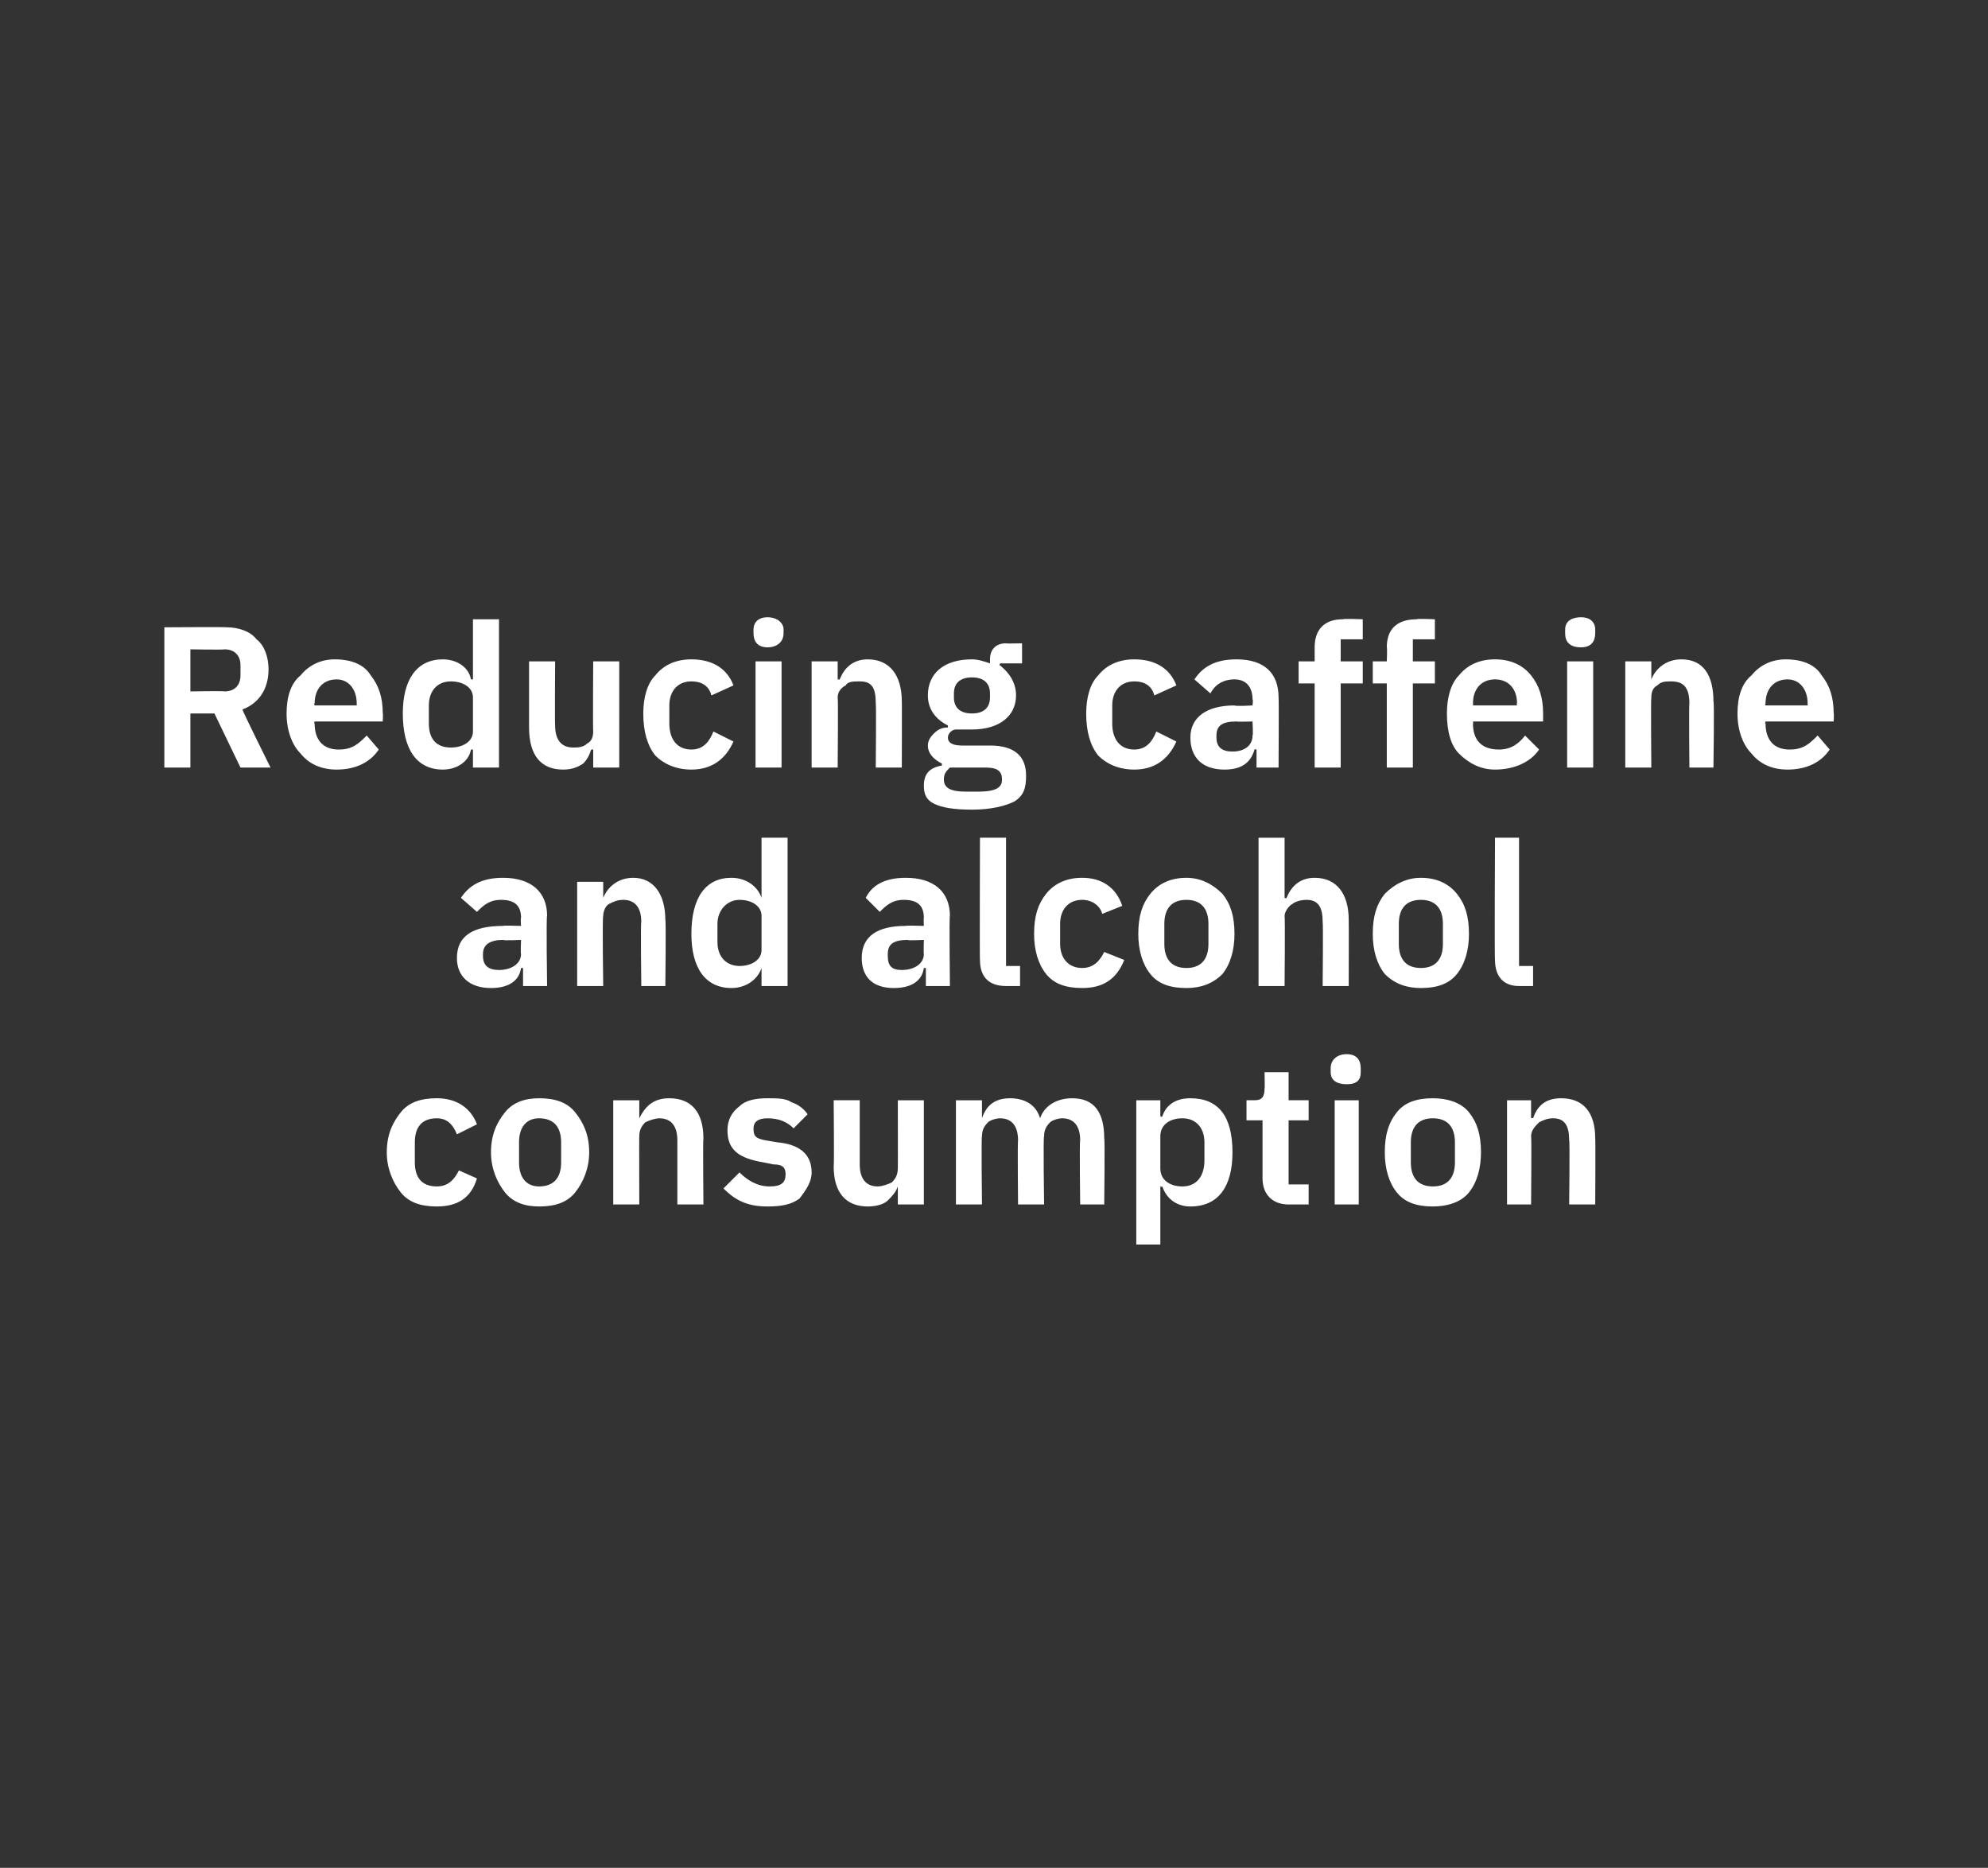
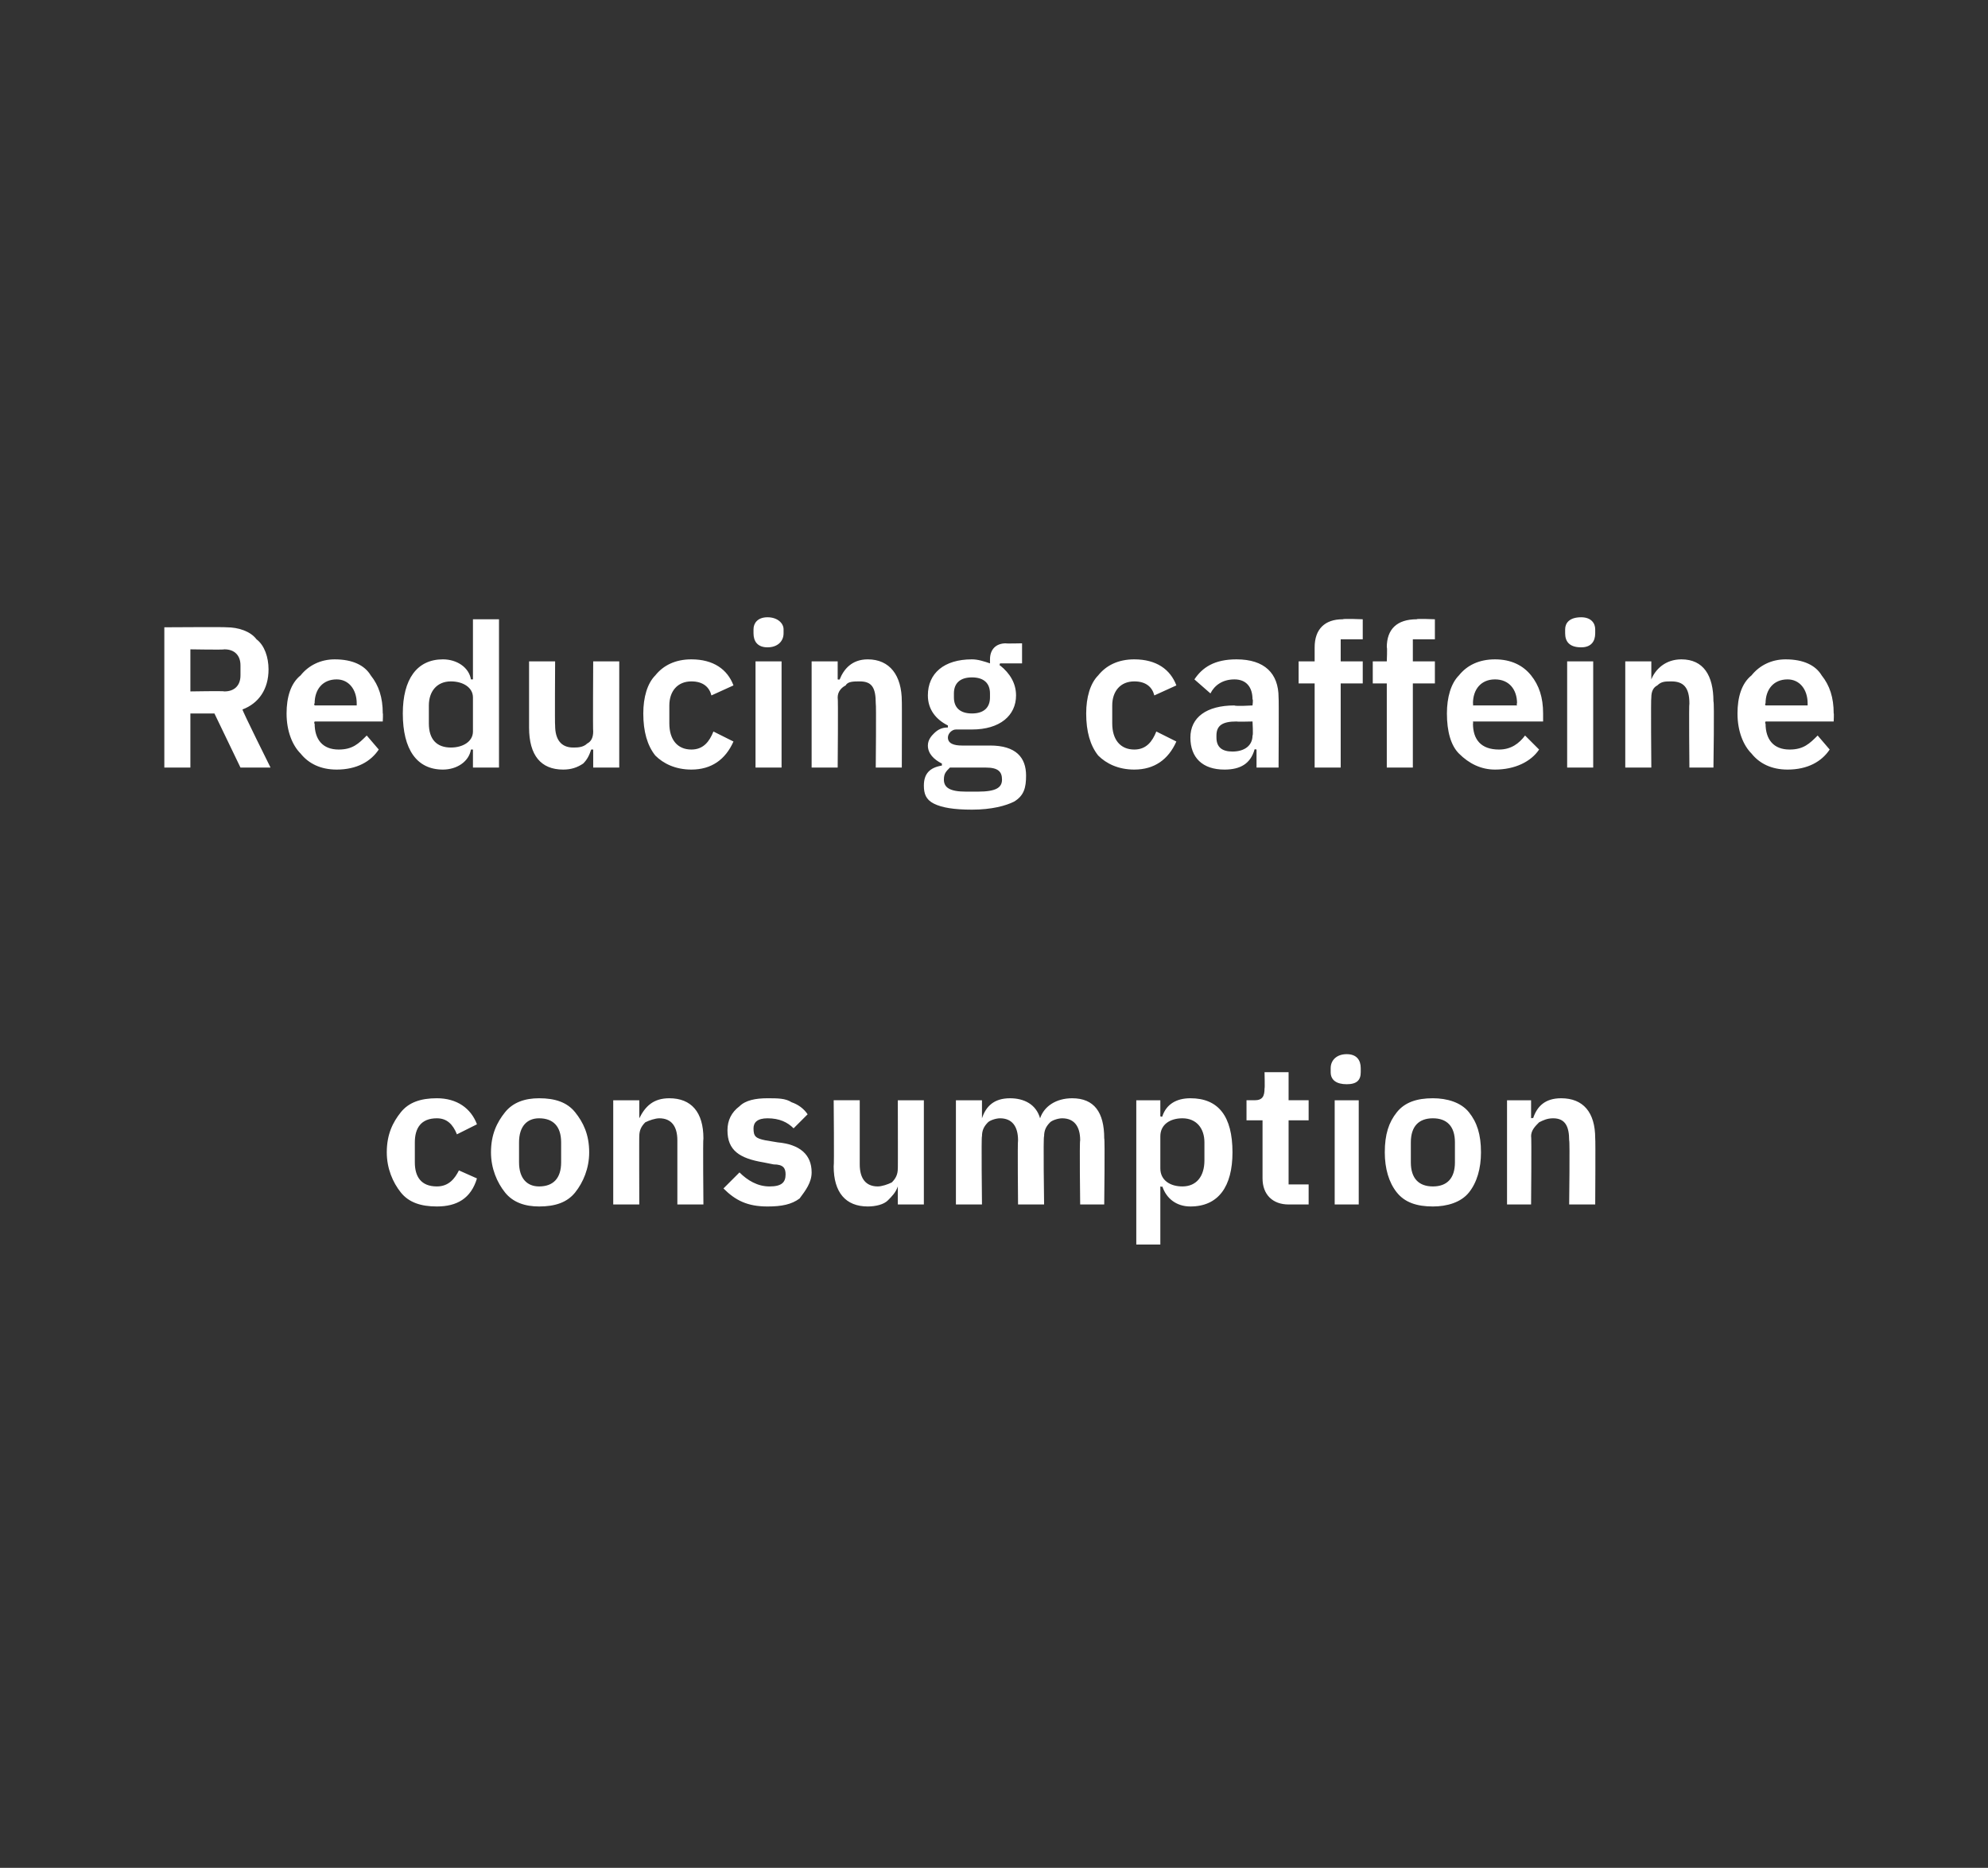
<svg xmlns="http://www.w3.org/2000/svg" version="1.1" width="99.2px" height="93.2px" viewBox="0 -1 99.2 93.2" style="top:-1px">
  <rect x="0" y="-1" width="99.2" height="93.2" fill="#333333" stroke="none" />
  <desc>Reducing caffeine and alcohol consumption</desc>
  <defs />
  <g id="Polygon176303">
    <path d="m23.8 57.8l-.9-.4c-.2.4-.5.8-1.1.8c-.8 0-1.1-.5-1.1-1.2v-1c0-.7.3-1.2 1.1-1.2c.5 0 .8.3 1 .8l1-.5c-.3-.8-1-1.3-2-1.3c-.8 0-1.4.2-1.8.7c-.4.5-.7 1.1-.7 2c0 .8.3 1.5.7 2c.4.5 1 .7 1.8.7c1 0 1.7-.4 2-1.4zm4.9.7c.4-.5.7-1.2.7-2c0-.9-.3-1.5-.7-2c-.4-.5-1-.7-1.8-.7c-.7 0-1.3.2-1.7.7c-.4.5-.7 1.1-.7 2c0 .8.3 1.5.7 2c.4.5 1 .7 1.7.7c.8 0 1.4-.2 1.8-.7zM25.9 57v-1c0-.8.4-1.2 1-1.2c.7 0 1.1.4 1.1 1.2v1c0 .8-.4 1.2-1.1 1.2c-.6 0-1-.4-1-1.2zm6 2.1s-.01-3.44 0-3.4c0-.3.1-.5.3-.7c.2-.1.5-.2.7-.2c.6 0 .9.4.9 1.1v3.2h1.3s-.03-3.29 0-3.3c0-1.3-.6-2-1.7-2c-.8 0-1.2.4-1.5 1c.04-.04 0 0 0 0v-.9h-1.3v5.2h1.3zm8-.3c.3-.4.6-.8.6-1.3c0-.9-.6-1.4-1.7-1.5l-.6-.1c-.5-.1-.6-.2-.6-.6c0-.3.2-.5.7-.5c.6 0 1 .2 1.3.5l.7-.7c-.2-.3-.5-.5-.8-.6c-.3-.2-.7-.2-1.2-.2c-.6 0-1.1.1-1.4.4c-.4.3-.6.7-.6 1.2c0 1 .6 1.4 1.8 1.6l.5.1c.5 0 .6.2.6.5c0 .4-.2.6-.8.6c-.6 0-1.1-.3-1.5-.7l-.8.8c.6.6 1.2.9 2.2.9c.7 0 1.2-.1 1.6-.4zm4.9.3h1.3v-5.2h-1.3s.01 3.44 0 3.4c0 .3-.1.5-.3.7c-.2.1-.5.2-.7.2c-.6 0-.9-.4-.9-1.1v-3.2h-1.3s.03 3.29 0 3.3c0 1.3.6 2 1.7 2c.4 0 .8-.1 1-.3c.2-.2.4-.4.5-.7c-.04.04 0 0 0 0v.9zm4.2 0s-.04-3.44 0-3.4c0-.3.1-.5.3-.7c.1-.1.4-.2.6-.2c.6 0 .9.4.9 1.1c-.03.04 0 3.2 0 3.2h1.3s-.05-3.44 0-3.4c0-.3.1-.5.3-.7c.1-.1.4-.2.6-.2c.6 0 .9.4.9 1.1c-.04.04 0 3.2 0 3.2h1.2s.04-3.29 0-3.3c0-1.3-.5-2-1.6-2c-.8 0-1.4.4-1.6 1c-.2-.7-.8-1-1.5-1c-.8 0-1.2.4-1.4 1c.01-.04 0 0 0 0v-.9h-1.3v5.2h1.3zm7.7 2h1.2v-2.9s.09.04.1 0c.2.6.7 1 1.4 1c1.4 0 2.1-1 2.1-2.7c0-1.8-.7-2.7-2.1-2.7c-.7 0-1.2.3-1.4.9c-.01.05-.1 0-.1 0v-.8h-1.2v7.2zm1.2-3.8v-1.6c0-.6.5-.9 1.1-.9c.7 0 1.1.5 1.1 1.2v.9c0 .8-.4 1.3-1.1 1.3c-.6 0-1.1-.3-1.1-.9zm7.4 1.8v-1h-1v-3.2h1v-1h-1v-1.4h-1.2s.02.84 0 .8c0 .4-.1.6-.5.6h-.4v1h.8v2.9c0 .8.5 1.3 1.3 1.3h1zm2.6-6.6v-.2c0-.4-.2-.7-.7-.7c-.5 0-.8.3-.8.7v.2c0 .4.3.6.8.6c.5 0 .7-.2.7-.6zm-1.3 6.6h1.2v-5.2h-1.2v5.2zm6.7-.6c.4-.5.6-1.2.6-2c0-.9-.2-1.5-.6-2c-.4-.5-1.1-.7-1.8-.7c-.8 0-1.4.2-1.8.7c-.4.5-.6 1.1-.6 2c0 .8.2 1.5.6 2c.4.5 1 .7 1.8.7c.7 0 1.4-.2 1.8-.7zM70.4 57v-1c0-.8.4-1.2 1.1-1.2c.7 0 1.1.4 1.1 1.2v1c0 .8-.4 1.2-1.1 1.2c-.7 0-1.1-.4-1.1-1.2zm6 2.1s.03-3.44 0-3.4c0-.3.2-.5.4-.7c.2-.1.4-.2.7-.2c.6 0 .8.4.8 1.1c.04.04 0 3.2 0 3.2h1.3s.02-3.29 0-3.3c0-1.3-.6-2-1.7-2c-.8 0-1.2.4-1.4 1c-.02-.04-.1 0-.1 0v-.9h-1.2v5.2h1.2z" stroke="none" fill="#fff" />
  </g>
  <g id="Polygon176302">
-     <path d="m27.3 44.7c-.05.01 0 3.5 0 3.5h-1.2v-.9h-.1c-.1.7-.7 1-1.5 1c-1.1 0-1.7-.6-1.7-1.5c0-1.1.8-1.6 2.3-1.6c-.02-.03.9 0 .9 0c0 0-.03-.41 0-.4c0-.6-.3-.9-1-.9c-.6 0-.9.3-1.2.6l-.8-.7c.4-.6 1-1 2.1-1c1.4 0 2.2.7 2.2 1.9zM26 45.9s-.85.04-.9 0c-.6 0-1 .2-1 .7v.1c0 .5.3.7.8.7c.6 0 1.1-.3 1.1-.8c-.03.03 0-.7 0-.7zm4.1 2.3s-.05-3.46 0-3.5c0-.2.1-.5.3-.6c.2-.1.4-.2.7-.2c.6 0 .9.4.9 1.1c-.04.02 0 3.2 0 3.2h1.2s.04-3.31 0-3.3c0-1.3-.6-2.1-1.6-2.1c-.8 0-1.3.5-1.5 1c0 .04 0 0 0 0v-.8h-1.3v5.2h1.3zm7.9 0h1.3v-7.4H38v3s-.05.03 0 0c-.2-.6-.8-1-1.5-1c-1.3 0-2 1-2 2.8c0 1.7.7 2.7 2 2.7c.7 0 1.3-.4 1.5-1c-.05.02 0 0 0 0v.9zM35.8 46v-.9c0-.7.5-1.2 1.1-1.2c.6 0 1.1.3 1.1.8v1.7c0 .5-.5.8-1.1.8c-.6 0-1.1-.4-1.1-1.2zm11.6-1.3c-.04.01 0 3.5 0 3.5h-1.2v-.9h-.1c-.1.7-.7 1-1.5 1c-1.1 0-1.6-.6-1.6-1.5c0-1.1.8-1.6 2.2-1.6c-.01-.03.9 0 .9 0c0 0-.02-.41 0-.4c0-.6-.3-.9-1-.9c-.6 0-.9.3-1.2.6l-.7-.7c.3-.6.9-1 2-1c1.4 0 2.2.7 2.2 1.9zm-1.3 1.2s-.84.04-.8 0c-.7 0-1 .2-1 .7v.1c0 .5.2.7.7.7c.6 0 1.1-.3 1.1-.8c-.02.03 0-.7 0-.7zm4.8 2.3v-1h-.7v-6.4h-1.3s-.02 6.13 0 6.1c0 .8.4 1.3 1.3 1.3h.7zm5.2-1.3l-1-.4c-.2.4-.5.8-1.1.8c-.7 0-1.1-.5-1.1-1.2v-1c0-.7.4-1.2 1.1-1.2c.5 0 .9.3 1 .7l1-.4c-.3-.9-1-1.4-2-1.4c-.8 0-1.4.3-1.8.8c-.4.5-.6 1.1-.6 2c0 .8.2 1.5.6 2c.4.5 1 .7 1.8.7c1 0 1.7-.4 2.1-1.4zm4.9.7c.4-.5.6-1.2.6-2c0-.9-.2-1.5-.6-2c-.5-.5-1.1-.8-1.8-.8c-.8 0-1.4.3-1.8.8c-.4.5-.6 1.1-.6 2c0 .8.2 1.5.6 2c.4.5 1 .7 1.8.7c.7 0 1.3-.2 1.8-.7zm-2.9-1.5v-1c0-.8.4-1.2 1.1-1.2c.7 0 1.1.4 1.1 1.2v1c0 .8-.4 1.2-1.1 1.2c-.7 0-1.1-.4-1.1-1.2zm4.7 2.1h1.3s.03-3.46 0-3.5c0-.2.2-.5.4-.6c.1-.1.4-.2.7-.2c.6 0 .8.4.8 1.1c.03.02 0 3.2 0 3.2h1.3s.01-3.31 0-3.3c0-1.3-.6-2.1-1.7-2.1c-.8 0-1.2.5-1.4 1c-.02.04-.1 0-.1 0v-3h-1.3v7.4zm9.9-.6c.4-.5.6-1.2.6-2c0-.9-.2-1.5-.6-2c-.4-.5-1-.8-1.8-.8c-.7 0-1.3.3-1.8.8c-.4.5-.6 1.1-.6 2c0 .8.2 1.5.6 2c.5.5 1.1.7 1.8.7c.8 0 1.4-.2 1.8-.7zm-2.9-1.5v-1c0-.8.4-1.2 1.1-1.2c.7 0 1.1.4 1.1 1.2v1c0 .8-.4 1.2-1.1 1.2c-.7 0-1.1-.4-1.1-1.2zm6.7 2.1v-1h-.7v-6.4h-1.2s-.03 6.13 0 6.1c0 .8.4 1.3 1.2 1.3h.7z" stroke="none" fill="#fff" />
-   </g>
+     </g>
  <g id="Polygon176301">
    <path d="m9.5 34.6h1.2l1.3 2.7h1.5s-1.43-2.87-1.4-2.9c.8-.3 1.3-1 1.3-2c0-.6-.2-1.2-.6-1.5c-.3-.4-.9-.6-1.5-.6c.01-.02-3.1 0-3.1 0v7h1.3v-2.7zm0-1.1v-2.1s1.68.03 1.7 0c.5 0 .8.3.8.8v.5c0 .5-.3.8-.8.8c-.02-.03-1.7 0-1.7 0zm9.4 2.9l-.6-.7c-.4.4-.7.7-1.4.7c-.8 0-1.2-.5-1.2-1.3c-.05.01 0-.1 0-.1h3.4s.02-.44 0-.4c0-.8-.2-1.4-.6-1.9c-.3-.5-.9-.8-1.8-.8c-.7 0-1.3.3-1.7.8c-.5.4-.7 1.1-.7 1.9c0 .9.3 1.6.7 2c.4.5 1 .8 1.8.8c1 0 1.7-.4 2.1-1zm-1.1-2.3v.1h-2.1s-.05-.09 0-.1c0-.7.4-1.2 1.1-1.2c.6 0 1 .5 1 1.2zm5.8 3.2h1.3v-7.4h-1.3v3h-.1c-.1-.6-.7-1-1.4-1c-1.3 0-2 1-2 2.7c0 1.8.7 2.8 2 2.8c.7 0 1.3-.4 1.4-1h.1v.9zm-2.2-2.2v-.9c0-.7.4-1.2 1.1-1.2c.6 0 1.1.3 1.1.8v1.7c0 .5-.5.8-1.1.8c-.7 0-1.1-.4-1.1-1.2zm8.2 2.2h1.3V32h-1.3s-.02 3.5 0 3.5c0 .3-.1.5-.3.6c-.2.2-.5.2-.7.2c-.6 0-.9-.4-.9-1.1c-.02.02 0-3.2 0-3.2h-1.3v3.3c0 1.4.6 2.1 1.7 2.1c.4 0 .7-.1 1-.3c.2-.2.3-.4.4-.7h.1v.9zm7-1.3l-1-.5c-.2.5-.5.9-1.1.9c-.7 0-1.1-.5-1.1-1.3v-.9c0-.7.4-1.2 1.1-1.2c.6 0 .9.3 1 .7l1.1-.5c-.3-.8-1-1.3-2.1-1.3c-.8 0-1.4.3-1.8.8c-.4.4-.6 1.1-.6 1.9c0 .9.2 1.6.6 2.1c.4.4 1 .7 1.8.7c1 0 1.7-.5 2.1-1.4zm2.5-5.4v-.2c0-.3-.3-.6-.8-.6c-.5 0-.7.3-.7.6v.2c0 .4.2.7.7.7c.5 0 .8-.3.8-.7zm-1.4 6.7h1.3V32h-1.3v5.3zm4.1 0s.03-3.48 0-3.5c0-.3.2-.5.4-.6c.1-.2.4-.2.7-.2c.6 0 .8.3.8 1.1c.03 0 0 3.2 0 3.2h1.3s.01-3.33 0-3.3c0-1.3-.6-2.1-1.7-2.1c-.8 0-1.2.5-1.4 1c-.02.02-.1 0-.1 0v-.9h-1.3v5.3h1.3zm7.6-1.1H48c-.4 0-.7-.1-.7-.4c0-.2.2-.4.4-.4h.8c1.4 0 2.2-.7 2.2-1.7c0-.6-.3-1.1-.8-1.5c-.05.05 0-.1 0-.1h1.1v-1s-.85.02-.8 0c-.5 0-.8.3-.8.8v.2c-.3-.1-.6-.2-.9-.2c-1.4 0-2.2.7-2.2 1.8c0 .7.4 1.2 1 1.5v.1c-.3 0-.5.1-.7.3c-.1.1-.3.3-.3.6c0 .4.3.7.7.9v.1c-.6.1-.9.4-.9 1c0 .4.1.7.5.9c.4.2 1 .3 1.9.3c1 0 1.7-.2 2.1-.4c.5-.3.6-.7.6-1.3c0-.9-.5-1.5-1.8-1.5zm-.6 2.3h-.6c-.8 0-1.1-.2-1.1-.6c0-.3.1-.4.3-.6h1.8c.6 0 .8.2.8.6c0 .4-.3.6-1.2.6zm-1.2-4.7v-.2c0-.5.3-.8.9-.8c.6 0 .9.3.9.8v.2c0 .5-.3.8-.9.8c-.6 0-.9-.3-.9-.8zM58.7 36l-1-.5c-.2.5-.5.9-1.1.9c-.7 0-1.1-.5-1.1-1.3v-.9c0-.7.4-1.2 1.1-1.2c.6 0 .9.3 1 .7l1.1-.5c-.3-.8-1-1.3-2.1-1.3c-.8 0-1.4.3-1.8.8c-.4.4-.6 1.1-.6 1.9c0 .9.2 1.6.6 2.1c.4.4 1 .7 1.8.7c1 0 1.7-.5 2.1-1.4zm5.1-2.2c.02-.01 0 3.5 0 3.5h-1.1v-.9s-.1-.03-.1 0c-.2.7-.7 1-1.5 1c-1.1 0-1.7-.6-1.7-1.6c0-1 .8-1.6 2.2-1.6c.05.05.9 0 .9 0c0 0 .04-.33 0-.3c0-.6-.3-1-.9-1c-.6 0-1 .3-1.2.7l-.8-.7c.4-.6 1-1 2.1-1c1.4 0 2.1.7 2.1 1.9zM62.5 35s-.78.02-.8 0c-.7 0-1 .2-1 .7v.1c0 .5.3.7.8.7c.6 0 1-.3 1-.8c.04.01 0-.7 0-.7zm3.1 2.3h1.3v-4.2h1.1V32h-1.1v-1.1h1.1v-1s-.96-.04-1 0c-.9 0-1.4.5-1.4 1.4v.7h-.8v1.1h.8v4.2zm3.6 0h1.3v-4.2h1.1V32h-1.1v-1.1h1.1v-1s-.93-.04-.9 0c-1 0-1.5.5-1.5 1.4c.03-.01 0 .7 0 .7h-.7v1.1h.7v4.2zm7.6-.9l-.7-.7c-.3.4-.7.7-1.3.7c-.9 0-1.3-.5-1.3-1.3c.02.01 0-.1 0-.1h3.5v-.4c0-.8-.2-1.4-.6-1.9c-.4-.5-1-.8-1.8-.8c-.8 0-1.4.3-1.8.8c-.4.4-.6 1.1-.6 1.9c0 .9.2 1.6.6 2c.5.5 1.1.8 1.8.8c1 0 1.8-.4 2.2-1zm-1.1-2.3c-.04 0 0 .1 0 .1h-2.2s.02-.09 0-.1c0-.7.4-1.2 1.1-1.2c.7 0 1.1.5 1.1 1.2zm3.9-3.5v-.2c0-.3-.2-.6-.7-.6c-.6 0-.8.3-.8.6v.2c0 .4.2.7.8.7c.5 0 .7-.3.7-.7zm-1.4 6.7h1.3V32h-1.3v5.3zm4.2 0s-.03-3.48 0-3.5c0-.3.1-.5.3-.6c.2-.2.4-.2.7-.2c.6 0 .9.3.9 1.1c-.03 0 0 3.2 0 3.2h1.2s.05-3.33 0-3.3c0-1.3-.5-2.1-1.6-2.1c-.8 0-1.3.5-1.5 1c.02.02 0 0 0 0v-.9h-1.3v5.3h1.3zm8.9-.9l-.6-.7c-.4.4-.7.7-1.4.7c-.8 0-1.2-.5-1.2-1.3c-.05.01 0-.1 0-.1h3.4s.02-.44 0-.4c0-.8-.2-1.4-.6-1.9c-.3-.5-.9-.8-1.8-.8c-.7 0-1.3.3-1.7.8c-.5.4-.7 1.1-.7 1.9c0 .9.3 1.6.7 2c.4.5 1 .8 1.8.8c1 0 1.7-.4 2.1-1zm-1.1-2.3v.1h-2.1s-.05-.09 0-.1c0-.7.4-1.2 1.1-1.2c.6 0 1 .5 1 1.2z" stroke="none" fill="#fff" />
  </g>
</svg>